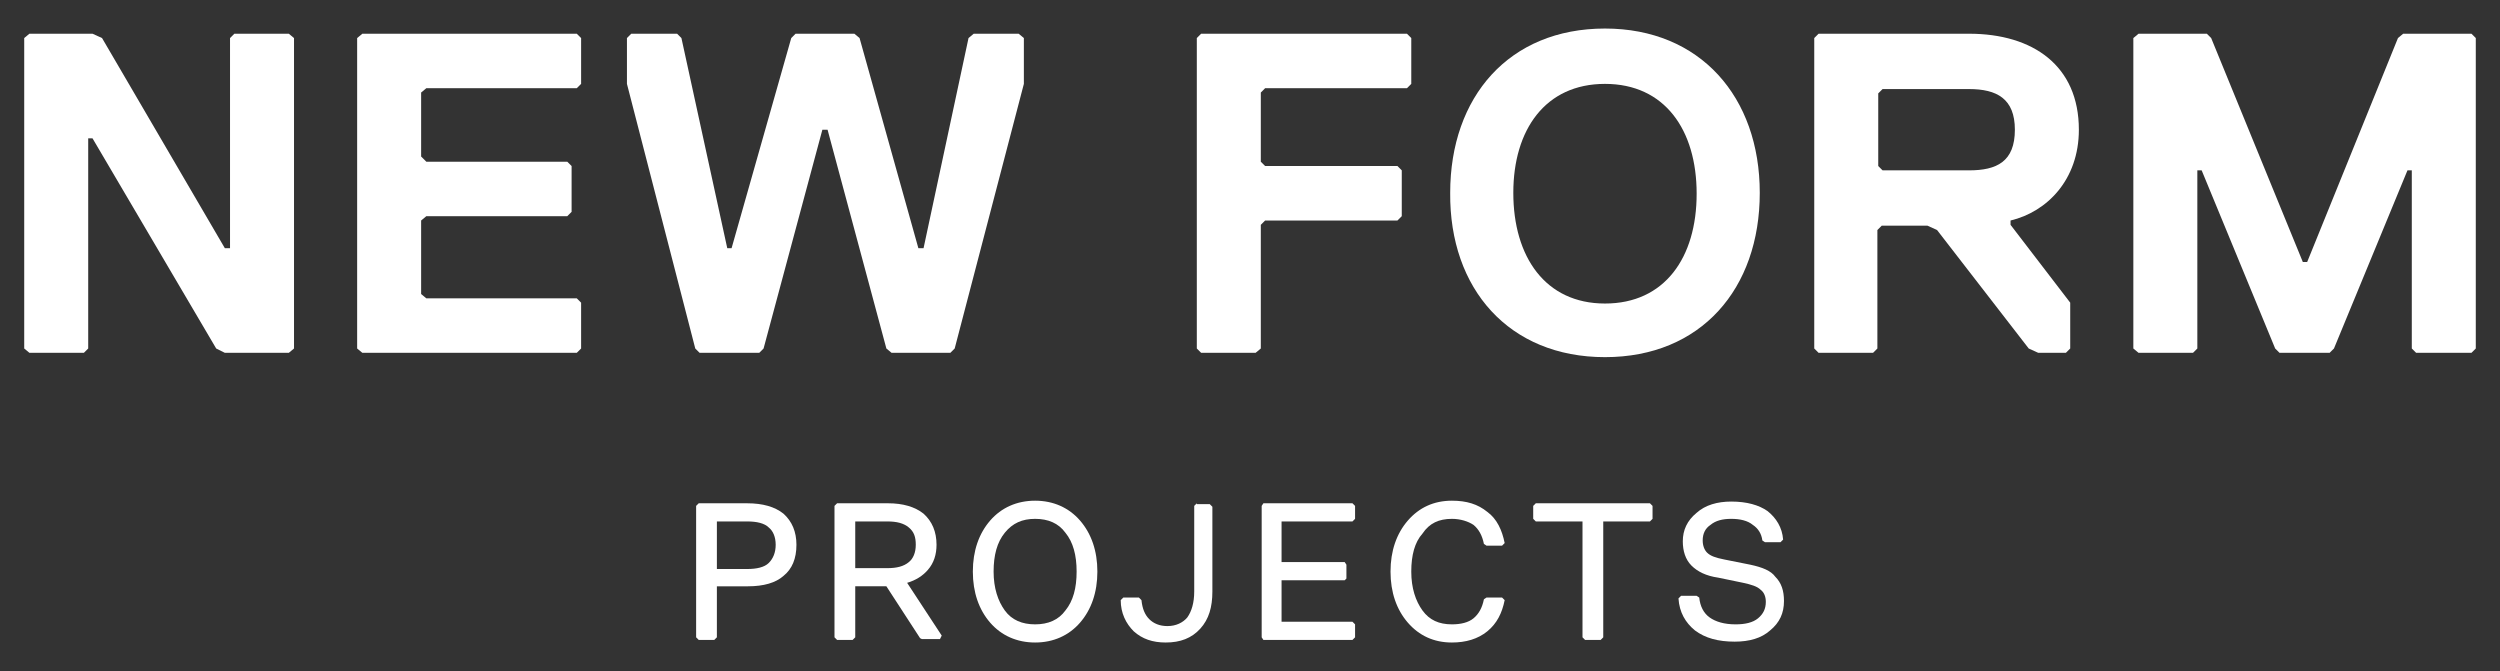
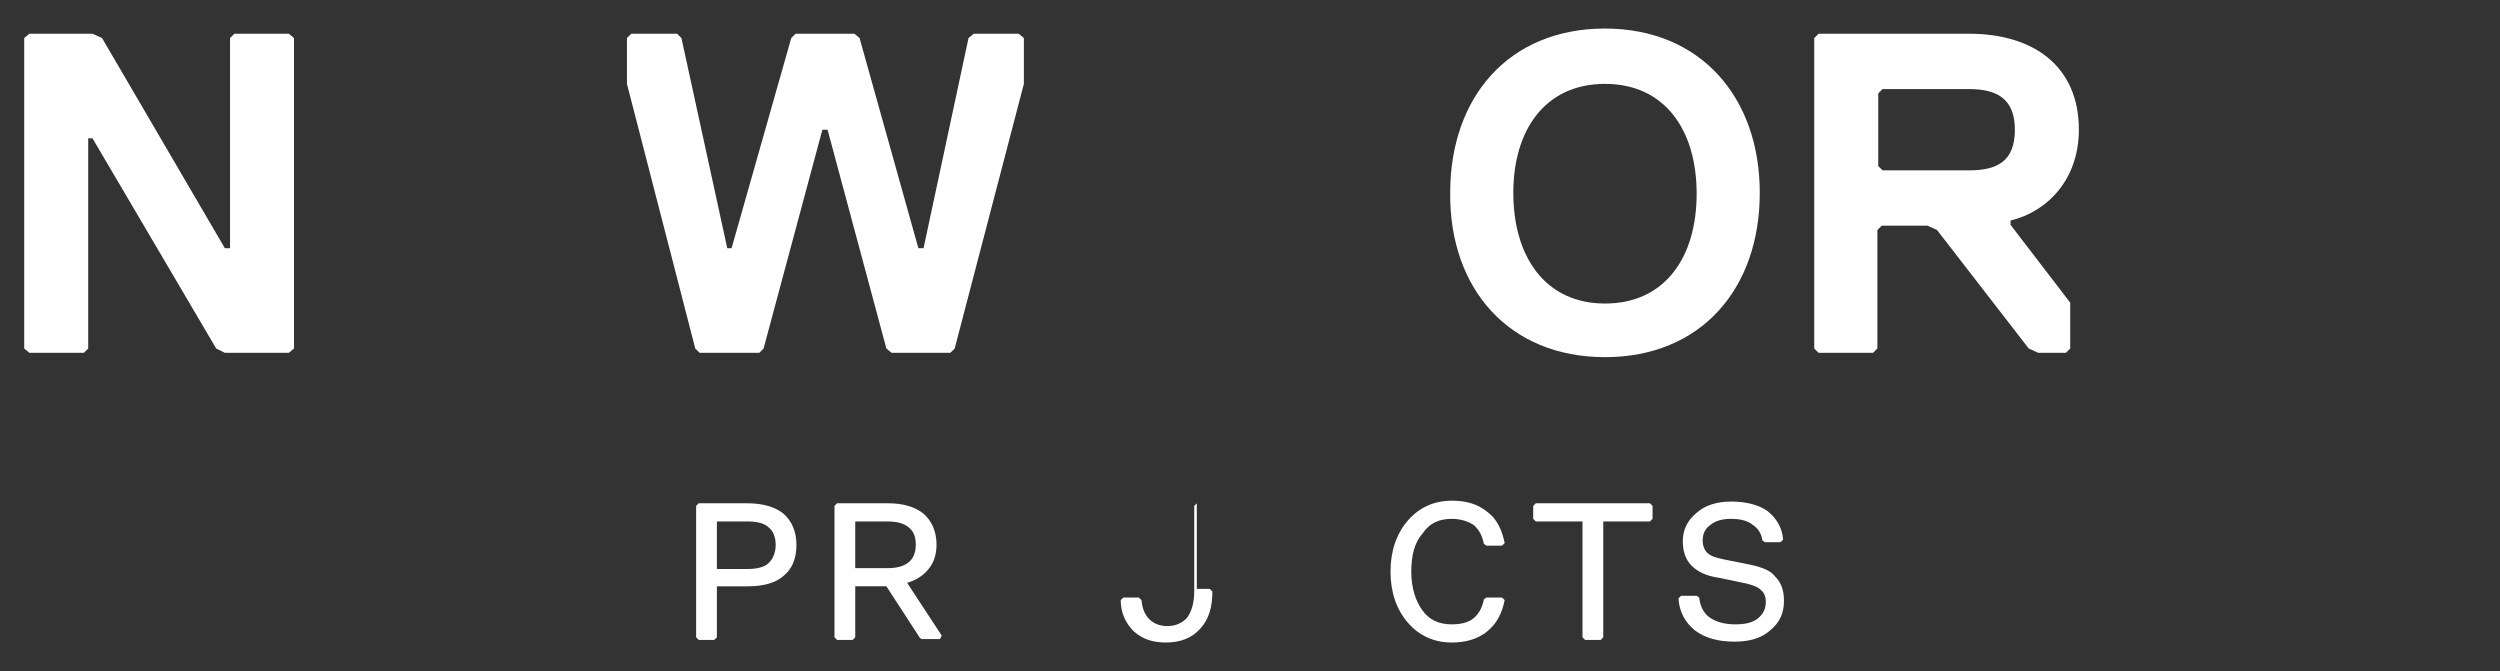
<svg xmlns="http://www.w3.org/2000/svg" version="1.1" id="Layer_1" x="0px" y="0px" viewBox="0 0 289.1 77.6" style="enable-background:new 0 0 289.1 77.6;" xml:space="preserve">
  <rect x="0" y="0" width="289.1" height="77.6" fill="#333333" stroke="none" />
  <style type="text/css">
	.st0{fill:#FFFFFF;}
</style>
  <polygon class="st0" points="27.1,3.9 26.6,4.4 26.6,28.7 26,28.7 11.8,4.4 10.7,3.9 3.4,3.9 2.8,4.4 2.8,40.3 3.4,40.8 9.7,40.8   10.2,40.3 10.2,16 10.7,16 25,40.3 26,40.8 33.4,40.8 34,40.3 34,4.4 33.4,3.9 " />
-   <polygon class="st0" points="41.9,3.9 41.3,4.4 41.3,40.3 41.9,40.8 66.7,40.8 67.2,40.3 67.2,35 66.7,34.5 49.3,34.5 48.7,34   48.7,25.5 49.3,25 65.6,25 66.1,24.5 66.1,19.2 65.6,18.7 49.3,18.7 48.7,18.1 48.7,10.7 49.3,10.2 66.7,10.2 67.2,9.7 67.2,4.4   66.7,3.9 " />
  <polygon class="st0" points="118.4,4.4 117.8,3.9 112.6,3.9 112,4.4 106.8,28.7 106.2,28.7 99.4,4.4 98.8,3.9 92,3.9 91.5,4.4   84.6,28.7 84.1,28.7 78.8,4.4 78.3,3.9 73,3.9 72.5,4.4 72.5,9.7 80.4,40.3 80.9,40.8 87.8,40.8 88.3,40.3 95.1,15 95.7,15   102.5,40.3 103.1,40.8 109.9,40.8 110.4,40.3 118.4,9.7 " />
-   <polygon class="st0" points="161.6,25.5 162.1,25 162.1,19.7 161.6,19.2 146.3,19.2 145.8,18.7 145.8,10.7 146.3,10.2 162.7,10.2   163.2,9.7 163.2,4.4 162.7,3.9 138.9,3.9 138.4,4.4 138.4,40.3 138.9,40.8 145.2,40.8 145.8,40.3 145.8,26 146.3,25.5 " />
  <path class="st0" d="M185.6,41.3c11.1,0,17.9-7.9,17.9-19c0-11.1-6.9-19-17.9-19c-11.1,0-17.9,7.9-17.9,19  C167.6,33.4,174.5,41.3,185.6,41.3z M185.6,9.7c6.9,0,10.6,5.3,10.6,12.7c0,7.4-3.7,12.7-10.6,12.7S175,29.7,175,22.3  C175,15,178.7,9.7,185.6,9.7z" />
  <path class="st0" d="M240.4,15c0-7.4-5.3-11.1-12.7-11.1h-17.4l-0.5,0.5v35.9l0.5,0.5h6.3l0.5-0.5V26.6l0.5-0.5h5.3l1.1,0.5  l10.6,13.7l1.1,0.5h3.2l0.5-0.5V35l-6.9-9v-0.5C236.7,24.5,240.4,20.8,240.4,15z M227.7,19.7h-10l-0.5-0.5v-8.4l0.5-0.5h10  c3.2,0,5.3,1.1,5.3,4.7C233,18.7,230.9,19.7,227.7,19.7z" />
-   <polygon class="st0" points="285.8,3.9 277.9,3.9 277.3,4.4 266.8,30.3 266.3,30.3 255.7,4.4 255.2,3.9 247.3,3.9 246.7,4.4   246.7,40.3 247.3,40.8 253.6,40.8 254.1,40.3 254.1,19.7 254.6,19.7 263.1,40.3 263.6,40.8 269.4,40.8 269.9,40.3 278.4,19.7   278.9,19.7 278.9,40.3 279.4,40.8 285.8,40.8 286.3,40.3 286.3,4.4 " />
  <path class="st0" d="M86.4,58.2h-5.6l-0.3,0.3v15.2l0.3,0.3h1.8l0.3-0.3v-5.9h3.6c1.8,0,3.2-0.4,4.1-1.2c1-0.8,1.5-2,1.5-3.6  c0-1.5-0.5-2.7-1.5-3.6C89.6,58.6,88.2,58.2,86.4,58.2z M89.7,63c0,0.9-0.3,1.6-0.8,2.1c-0.5,0.5-1.4,0.7-2.5,0.7h-3.5v-5.5h3.5  c1.1,0,2,0.2,2.5,0.7C89.4,61.4,89.7,62.1,89.7,63z" />
  <path class="st0" d="M107.3,65.9c0.7-0.8,1-1.8,1-2.9c0-1.5-0.5-2.7-1.5-3.6c-1-0.8-2.4-1.2-4.1-1.2h-5.9l-0.3,0.3v15.2l0.3,0.3h1.8  l0.3-0.3v-5.9h3.6l3.9,6l0.2,0.1h2.1l0.2-0.4l-4-6.1C105.9,67.1,106.7,66.6,107.3,65.9z M98.9,60.3h3.7c1.1,0,1.9,0.2,2.5,0.7  c0.6,0.5,0.8,1.1,0.8,2c0,0.9-0.3,1.6-0.8,2c-0.6,0.5-1.4,0.7-2.5,0.7h-3.7V60.3z" />
-   <path class="st0" d="M119.7,57.9c-2.1,0-3.9,0.8-5.2,2.3c-1.3,1.5-2,3.5-2,5.9c0,2.4,0.7,4.4,2,5.9c1.3,1.5,3.1,2.3,5.2,2.3  c2.1,0,3.9-0.8,5.2-2.3c1.3-1.5,2-3.5,2-5.9c0-2.4-0.7-4.4-2-5.9C123.6,58.7,121.8,57.9,119.7,57.9z M124.5,66.1  c0,1.9-0.4,3.4-1.3,4.5c-0.8,1.1-2,1.6-3.5,1.6c-1.5,0-2.7-0.5-3.5-1.6c-0.8-1.1-1.3-2.6-1.3-4.5c0-1.9,0.4-3.4,1.3-4.5  c0.9-1.1,2-1.6,3.5-1.6c1.5,0,2.7,0.5,3.5,1.6C124.1,62.7,124.5,64.2,124.5,66.1z" />
-   <path class="st0" d="M138.4,58.2l-0.3,0.3v9.9c0,1.3-0.3,2.3-0.8,3c-0.5,0.6-1.3,1-2.3,1c-0.9,0-1.6-0.3-2.1-0.8  c-0.5-0.5-0.8-1.2-0.9-2.2l-0.3-0.3h-1.8l-0.3,0.3c0,1.5,0.6,2.7,1.5,3.6c1,0.9,2.2,1.3,3.7,1.3c1.7,0,3-0.5,4-1.6  c1-1.1,1.4-2.5,1.4-4.3v-9.8l-0.3-0.3H138.4z" />
-   <polygon class="st0" points="148.2,71.9 148.2,67.1 155.5,67.1 155.7,66.9 155.7,65.3 155.5,65 148.2,65 148.2,60.3 156.4,60.3   156.7,60 156.7,58.5 156.4,58.2 146.1,58.2 145.9,58.5 145.9,73.7 146.1,74 156.4,74 156.7,73.7 156.7,72.2 156.4,71.9 " />
+   <path class="st0" d="M138.4,58.2l-0.3,0.3v9.9c0,1.3-0.3,2.3-0.8,3c-0.5,0.6-1.3,1-2.3,1c-0.9,0-1.6-0.3-2.1-0.8  c-0.5-0.5-0.8-1.2-0.9-2.2l-0.3-0.3h-1.8l-0.3,0.3c0,1.5,0.6,2.7,1.5,3.6c1,0.9,2.2,1.3,3.7,1.3c1.7,0,3-0.5,4-1.6  c1-1.1,1.4-2.5,1.4-4.3l-0.3-0.3H138.4z" />
  <path class="st0" d="M167.9,60c1,0,1.9,0.3,2.5,0.7c0.6,0.5,1,1.2,1.2,2.2l0.3,0.2h1.8l0.3-0.3c-0.3-1.5-0.9-2.8-2-3.6  c-1.1-0.9-2.4-1.3-4.1-1.3c-2.1,0-3.8,0.8-5.1,2.3c-1.3,1.5-2,3.5-2,5.9c0,2.4,0.7,4.4,2,5.9c1.3,1.5,3,2.3,5.1,2.3  c1.6,0,3-0.4,4.1-1.3c1.1-0.9,1.7-2.1,2-3.6l-0.3-0.3h-1.8l-0.3,0.2c-0.2,1-0.6,1.7-1.2,2.2c-0.6,0.5-1.5,0.7-2.5,0.7  c-1.5,0-2.6-0.5-3.4-1.6c-0.8-1.1-1.3-2.6-1.3-4.5c0-1.9,0.4-3.4,1.3-4.4C165.3,60.5,166.4,60,167.9,60z" />
  <polygon class="st0" points="177.6,58.2 177.3,58.5 177.3,60 177.6,60.3 183,60.3 183,73.7 183.3,74 185.1,74 185.4,73.7   185.4,60.3 190.8,60.3 191.1,60 191.1,58.5 190.8,58.2 " />
  <path class="st0" d="M202.4,65.3l-3-0.6c-1-0.2-1.6-0.4-2-0.8c-0.3-0.3-0.5-0.8-0.5-1.4c0-0.8,0.3-1.4,0.9-1.8  c0.6-0.5,1.4-0.7,2.4-0.7c1,0,1.9,0.2,2.5,0.7c0.6,0.4,1,1,1.1,1.8l0.3,0.2h1.8l0.3-0.3c-0.1-1.4-0.8-2.5-1.8-3.3  c-1-0.7-2.4-1.1-4.2-1.1c-1.6,0-3,0.4-4,1.3c-1.1,0.9-1.6,2-1.6,3.3c0,1.1,0.3,2.1,1,2.8c0.7,0.7,1.7,1.2,3.1,1.4l2.9,0.6  c0.9,0.2,1.6,0.4,2,0.8c0.4,0.3,0.6,0.8,0.6,1.4c0,0.8-0.3,1.4-0.9,1.9c-0.6,0.5-1.5,0.7-2.6,0.7c-1.3,0-2.3-0.3-3-0.8  c-0.7-0.5-1.1-1.3-1.2-2.3l-0.3-0.2h-1.8l-0.3,0.3c0.1,1.6,0.8,2.8,1.9,3.7c1.2,0.9,2.7,1.3,4.6,1.3c1.7,0,3.1-0.4,4.1-1.3  c1.1-0.9,1.6-2,1.6-3.4c0-1.2-0.3-2.1-1-2.8C204.8,66,203.8,65.6,202.4,65.3z" />
</svg>